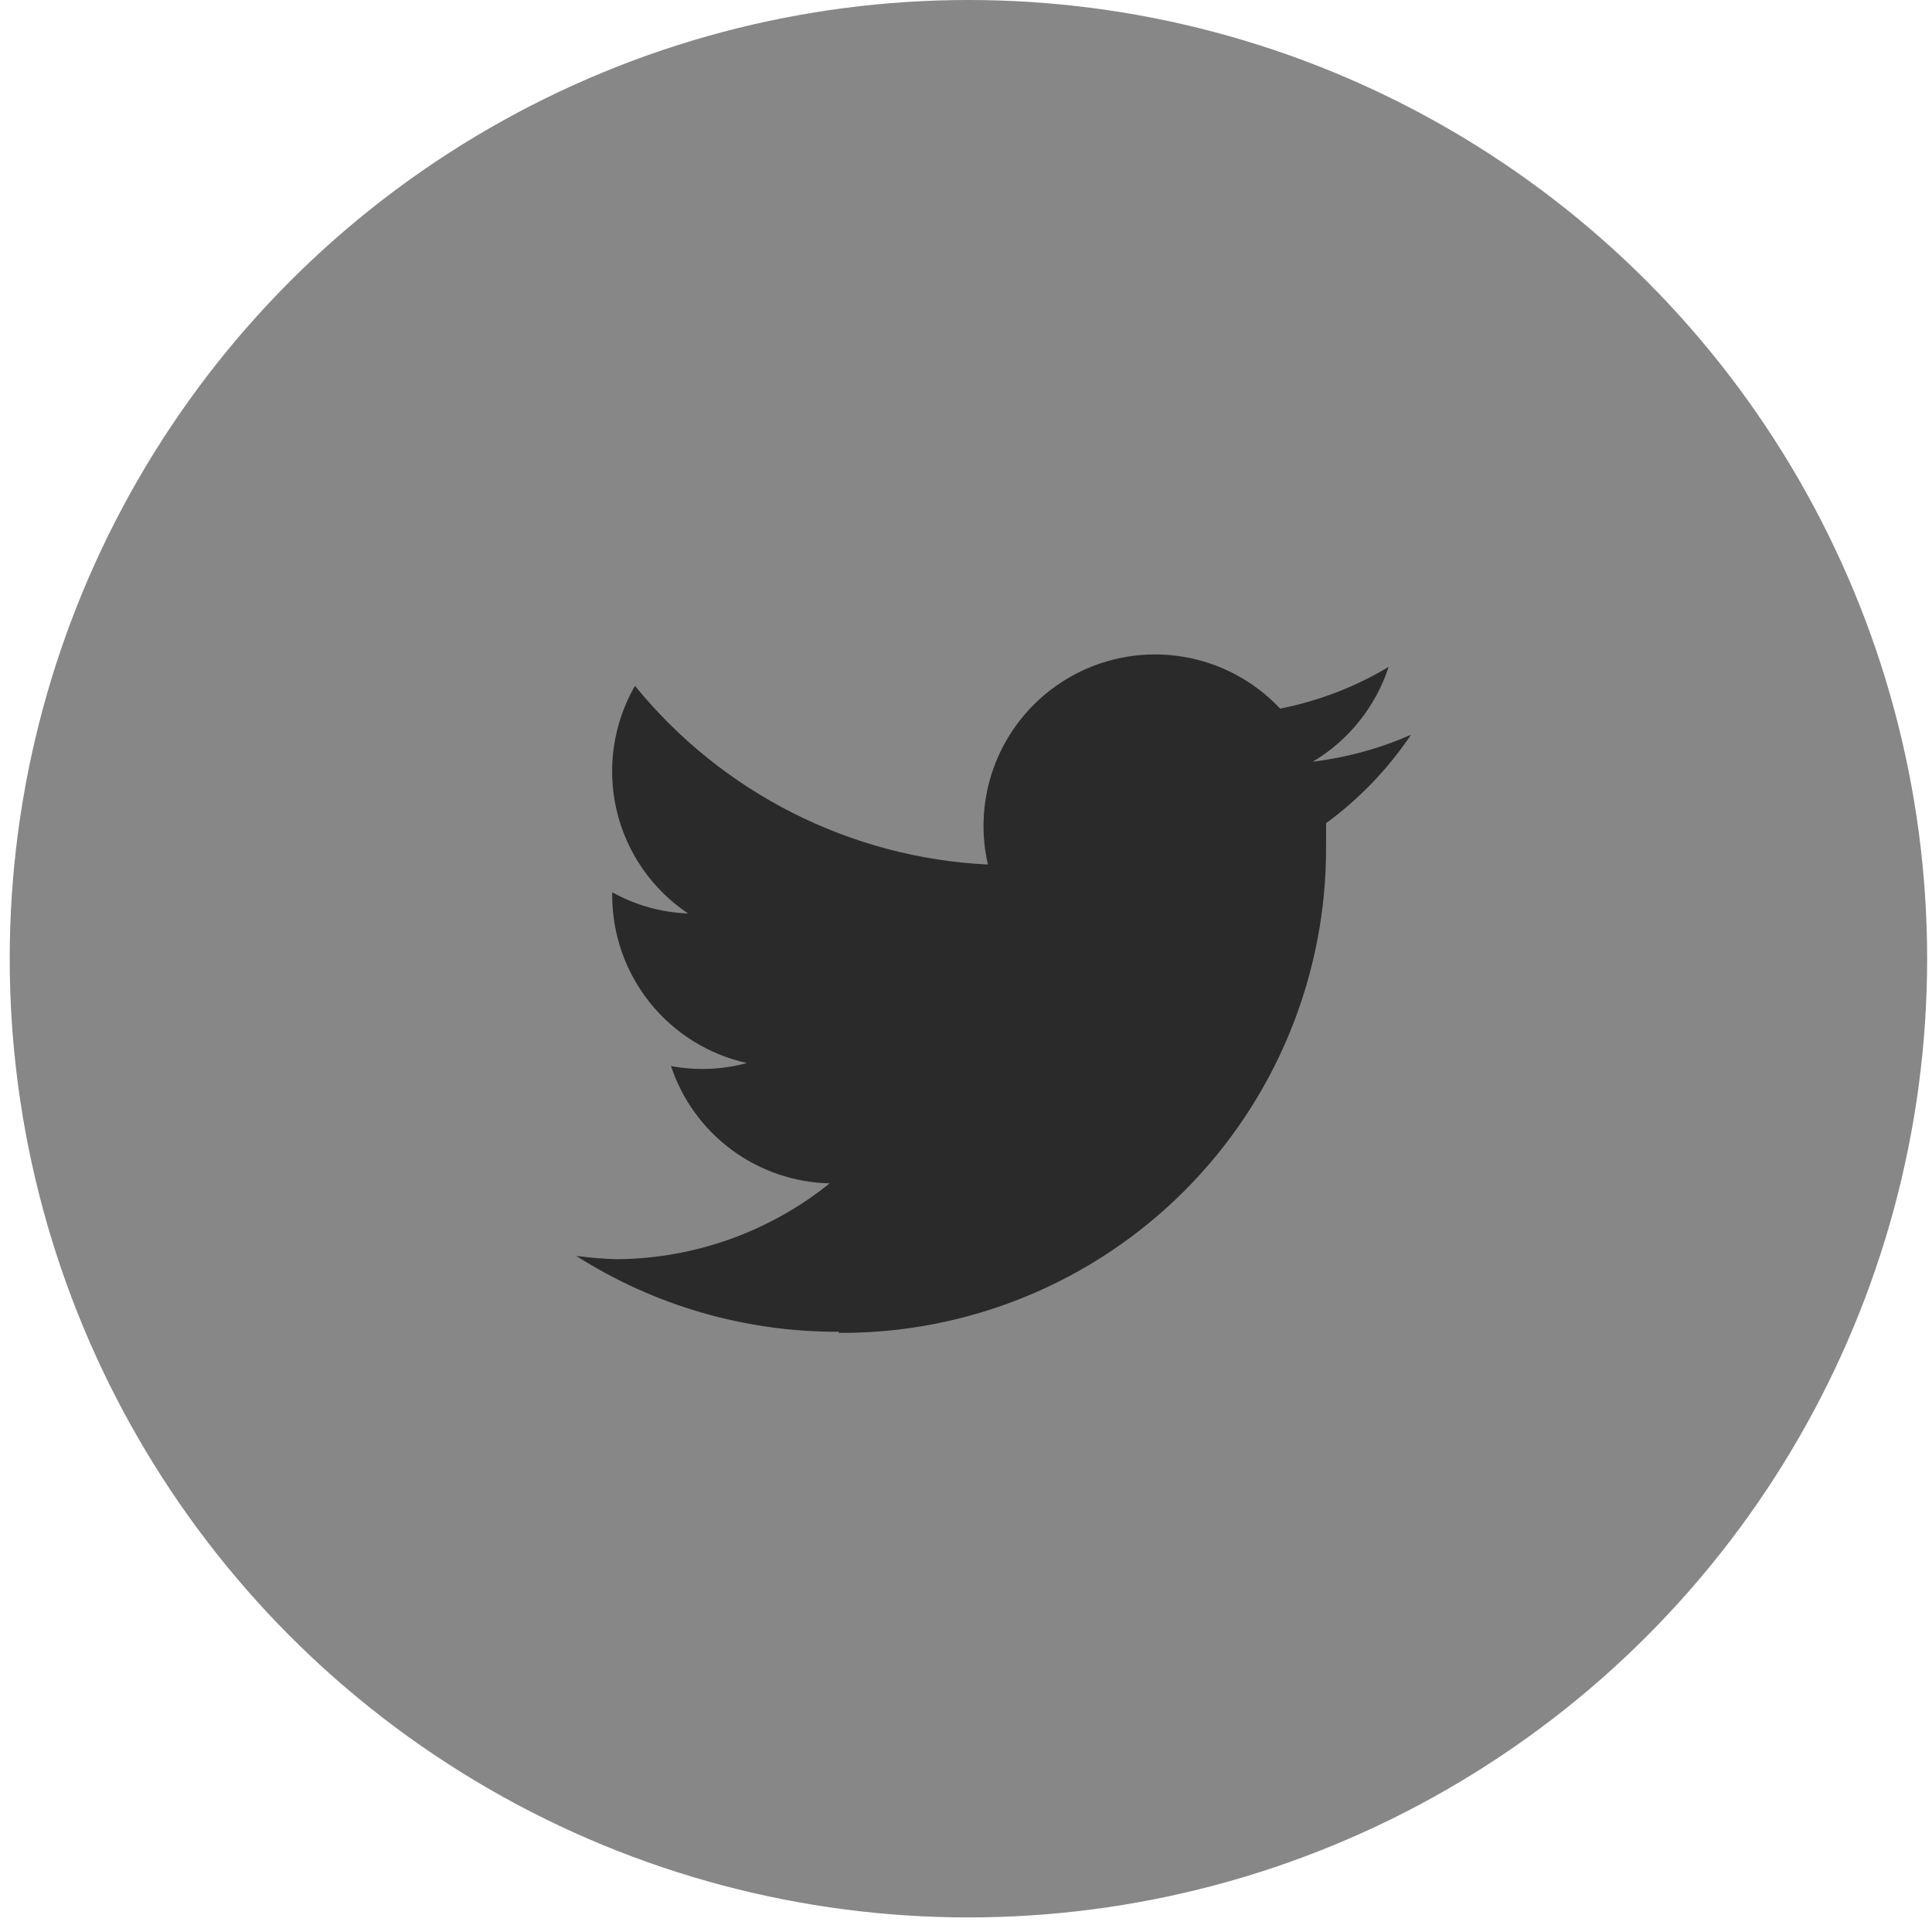
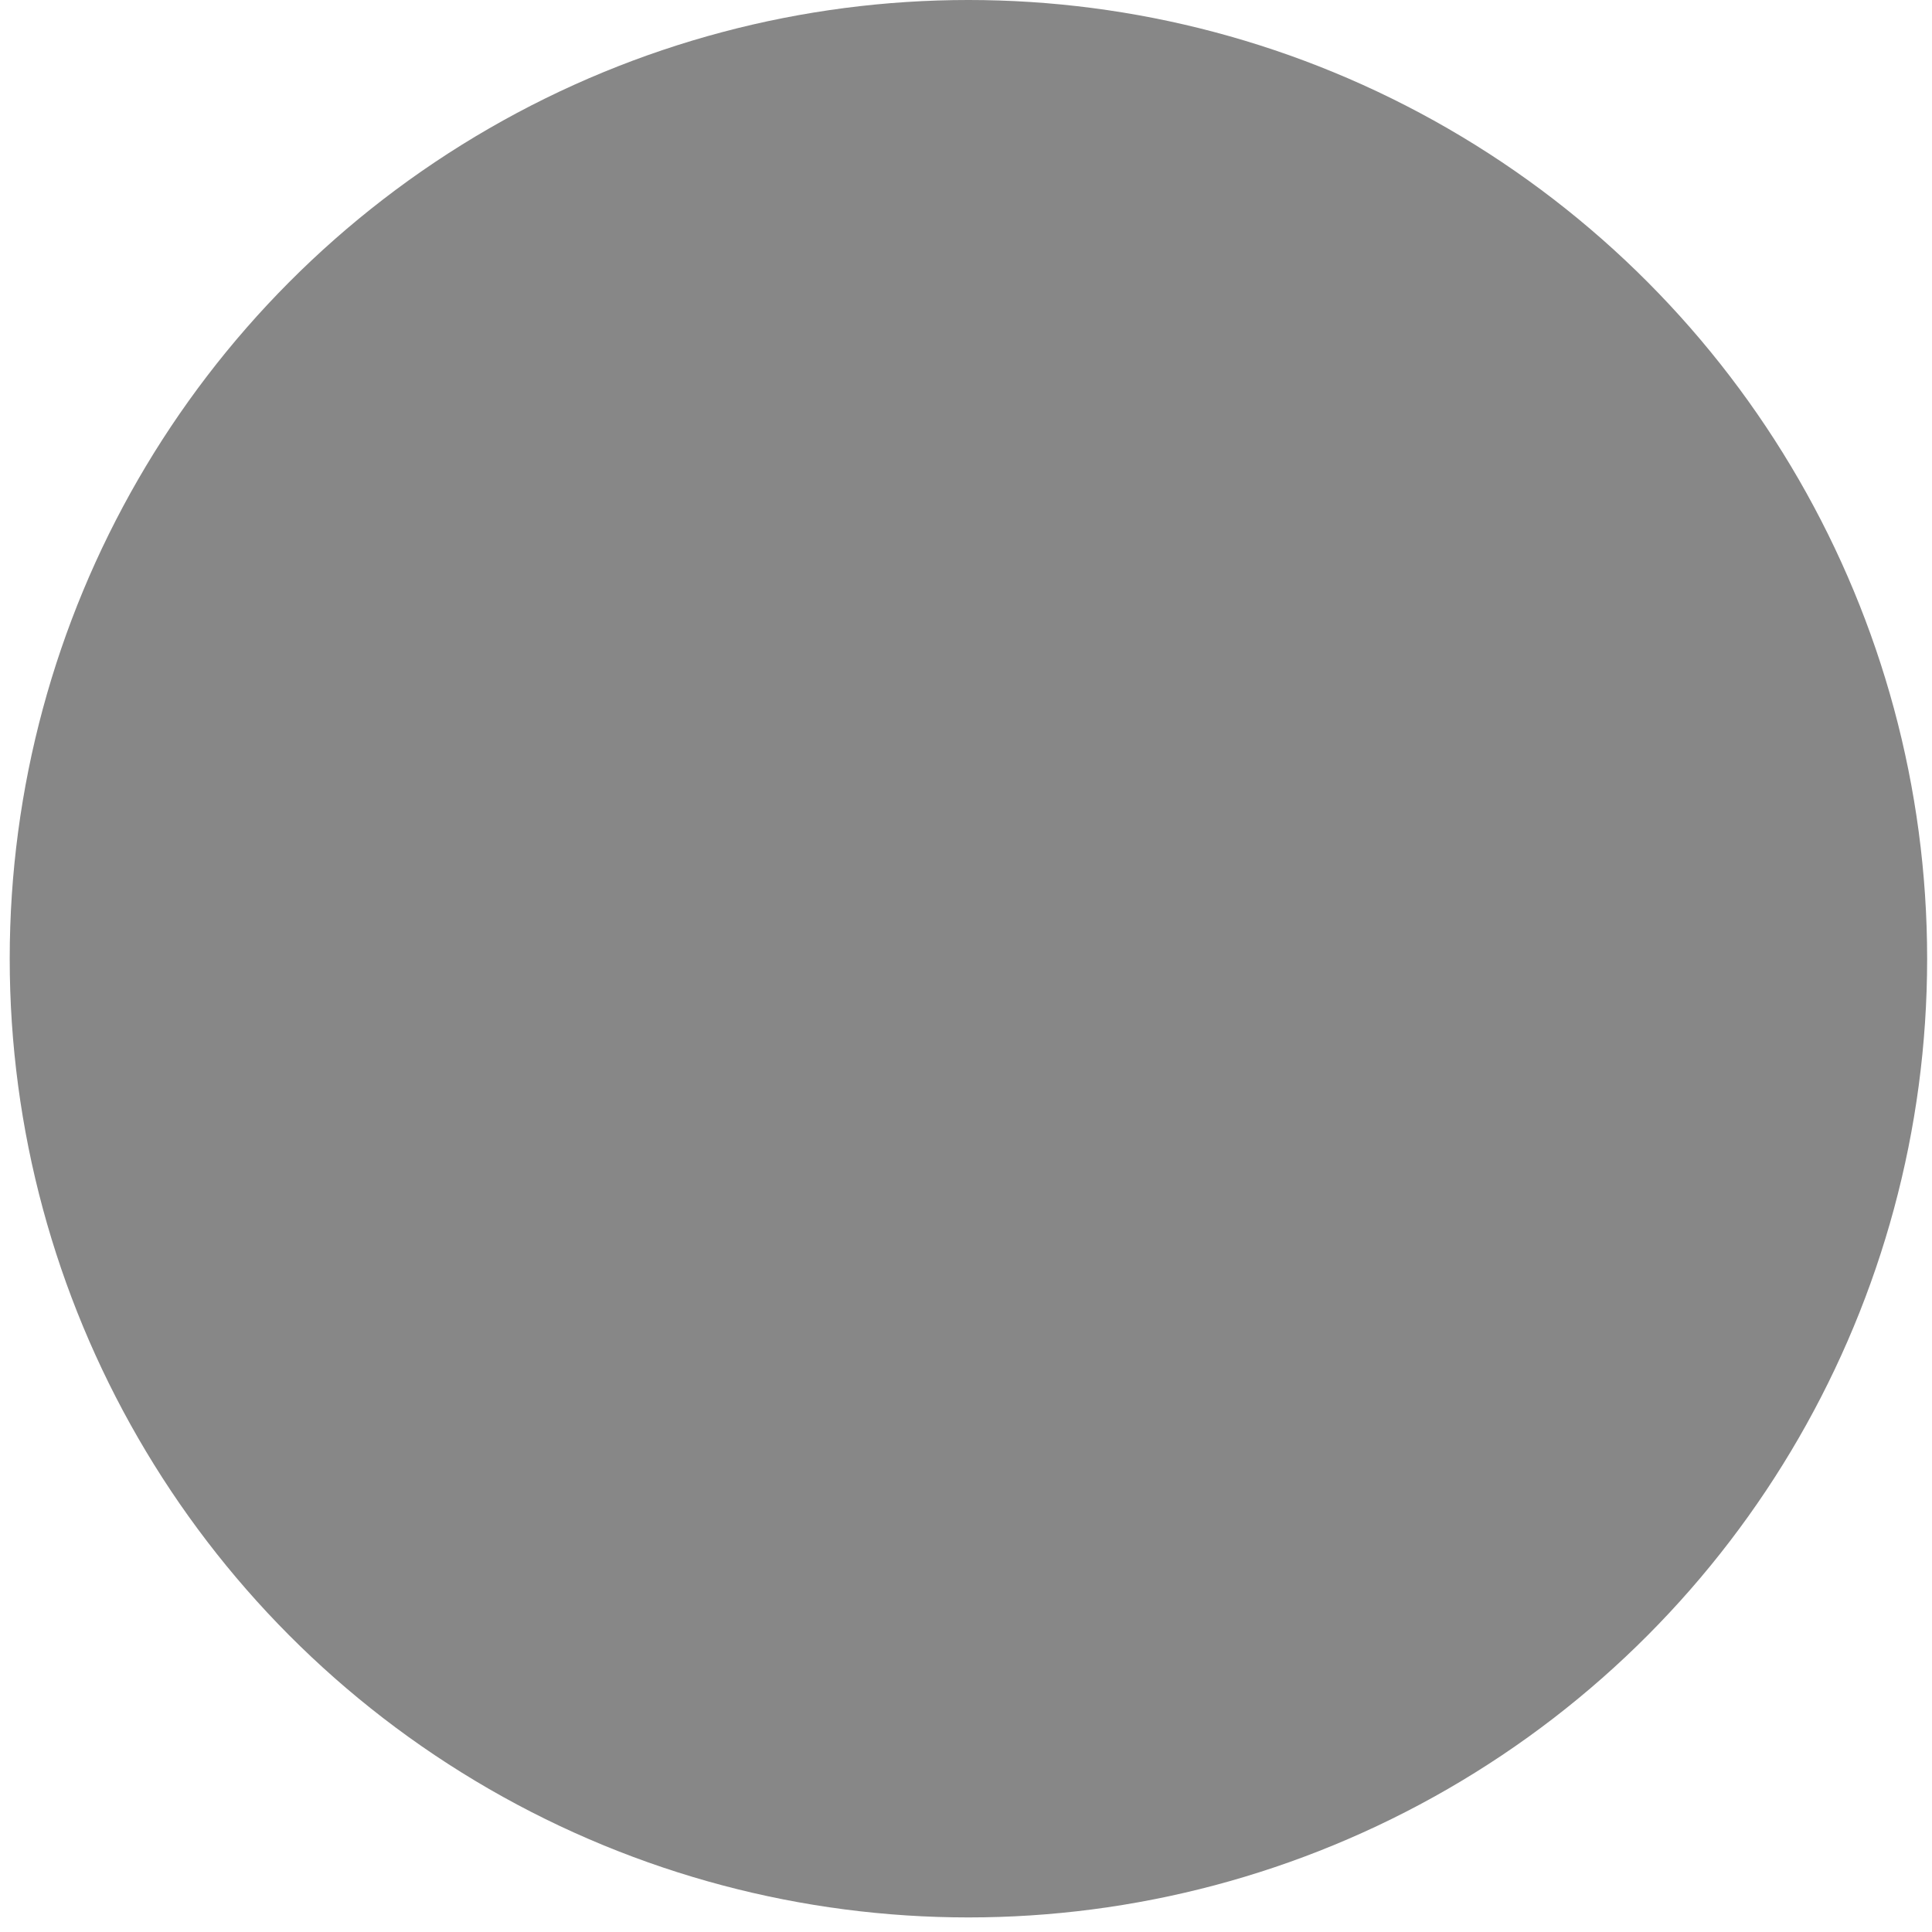
<svg xmlns="http://www.w3.org/2000/svg" width="35" height="35" viewBox="0 0 35 35" fill="none">
  <circle cx="17.544" cy="17.368" r="17.368" fill="#878787" />
-   <path d="M15.195 24.146C16.356 24.154 17.508 23.93 18.582 23.489C19.656 23.048 20.632 22.398 21.453 21.577C22.274 20.756 22.924 19.78 23.365 18.706C23.806 17.631 24.03 16.48 24.023 15.319V14.913C24.625 14.472 25.145 13.93 25.562 13.311C24.996 13.559 24.396 13.724 23.782 13.799C24.433 13.412 24.921 12.801 25.157 12.081C24.55 12.445 23.885 12.7 23.191 12.837C22.723 12.339 22.104 12.008 21.43 11.897C20.756 11.786 20.064 11.9 19.461 12.222C18.859 12.544 18.379 13.055 18.096 13.677C17.813 14.299 17.743 14.997 17.897 15.662C16.663 15.602 15.457 15.282 14.355 14.724C13.254 14.166 12.282 13.383 11.503 12.424C11.111 13.106 10.992 13.911 11.17 14.677C11.349 15.443 11.812 16.112 12.466 16.549C11.983 16.531 11.512 16.399 11.091 16.164V16.199C11.086 16.911 11.326 17.603 11.77 18.16C12.214 18.716 12.836 19.104 13.531 19.258C13.083 19.379 12.613 19.398 12.156 19.313C12.357 19.921 12.742 20.451 13.256 20.831C13.771 21.211 14.39 21.423 15.03 21.438C13.936 22.318 12.577 22.802 11.173 22.812C10.927 22.805 10.681 22.785 10.438 22.751C11.858 23.656 13.51 24.133 15.195 24.126" fill="#2A2A2A" />
</svg>